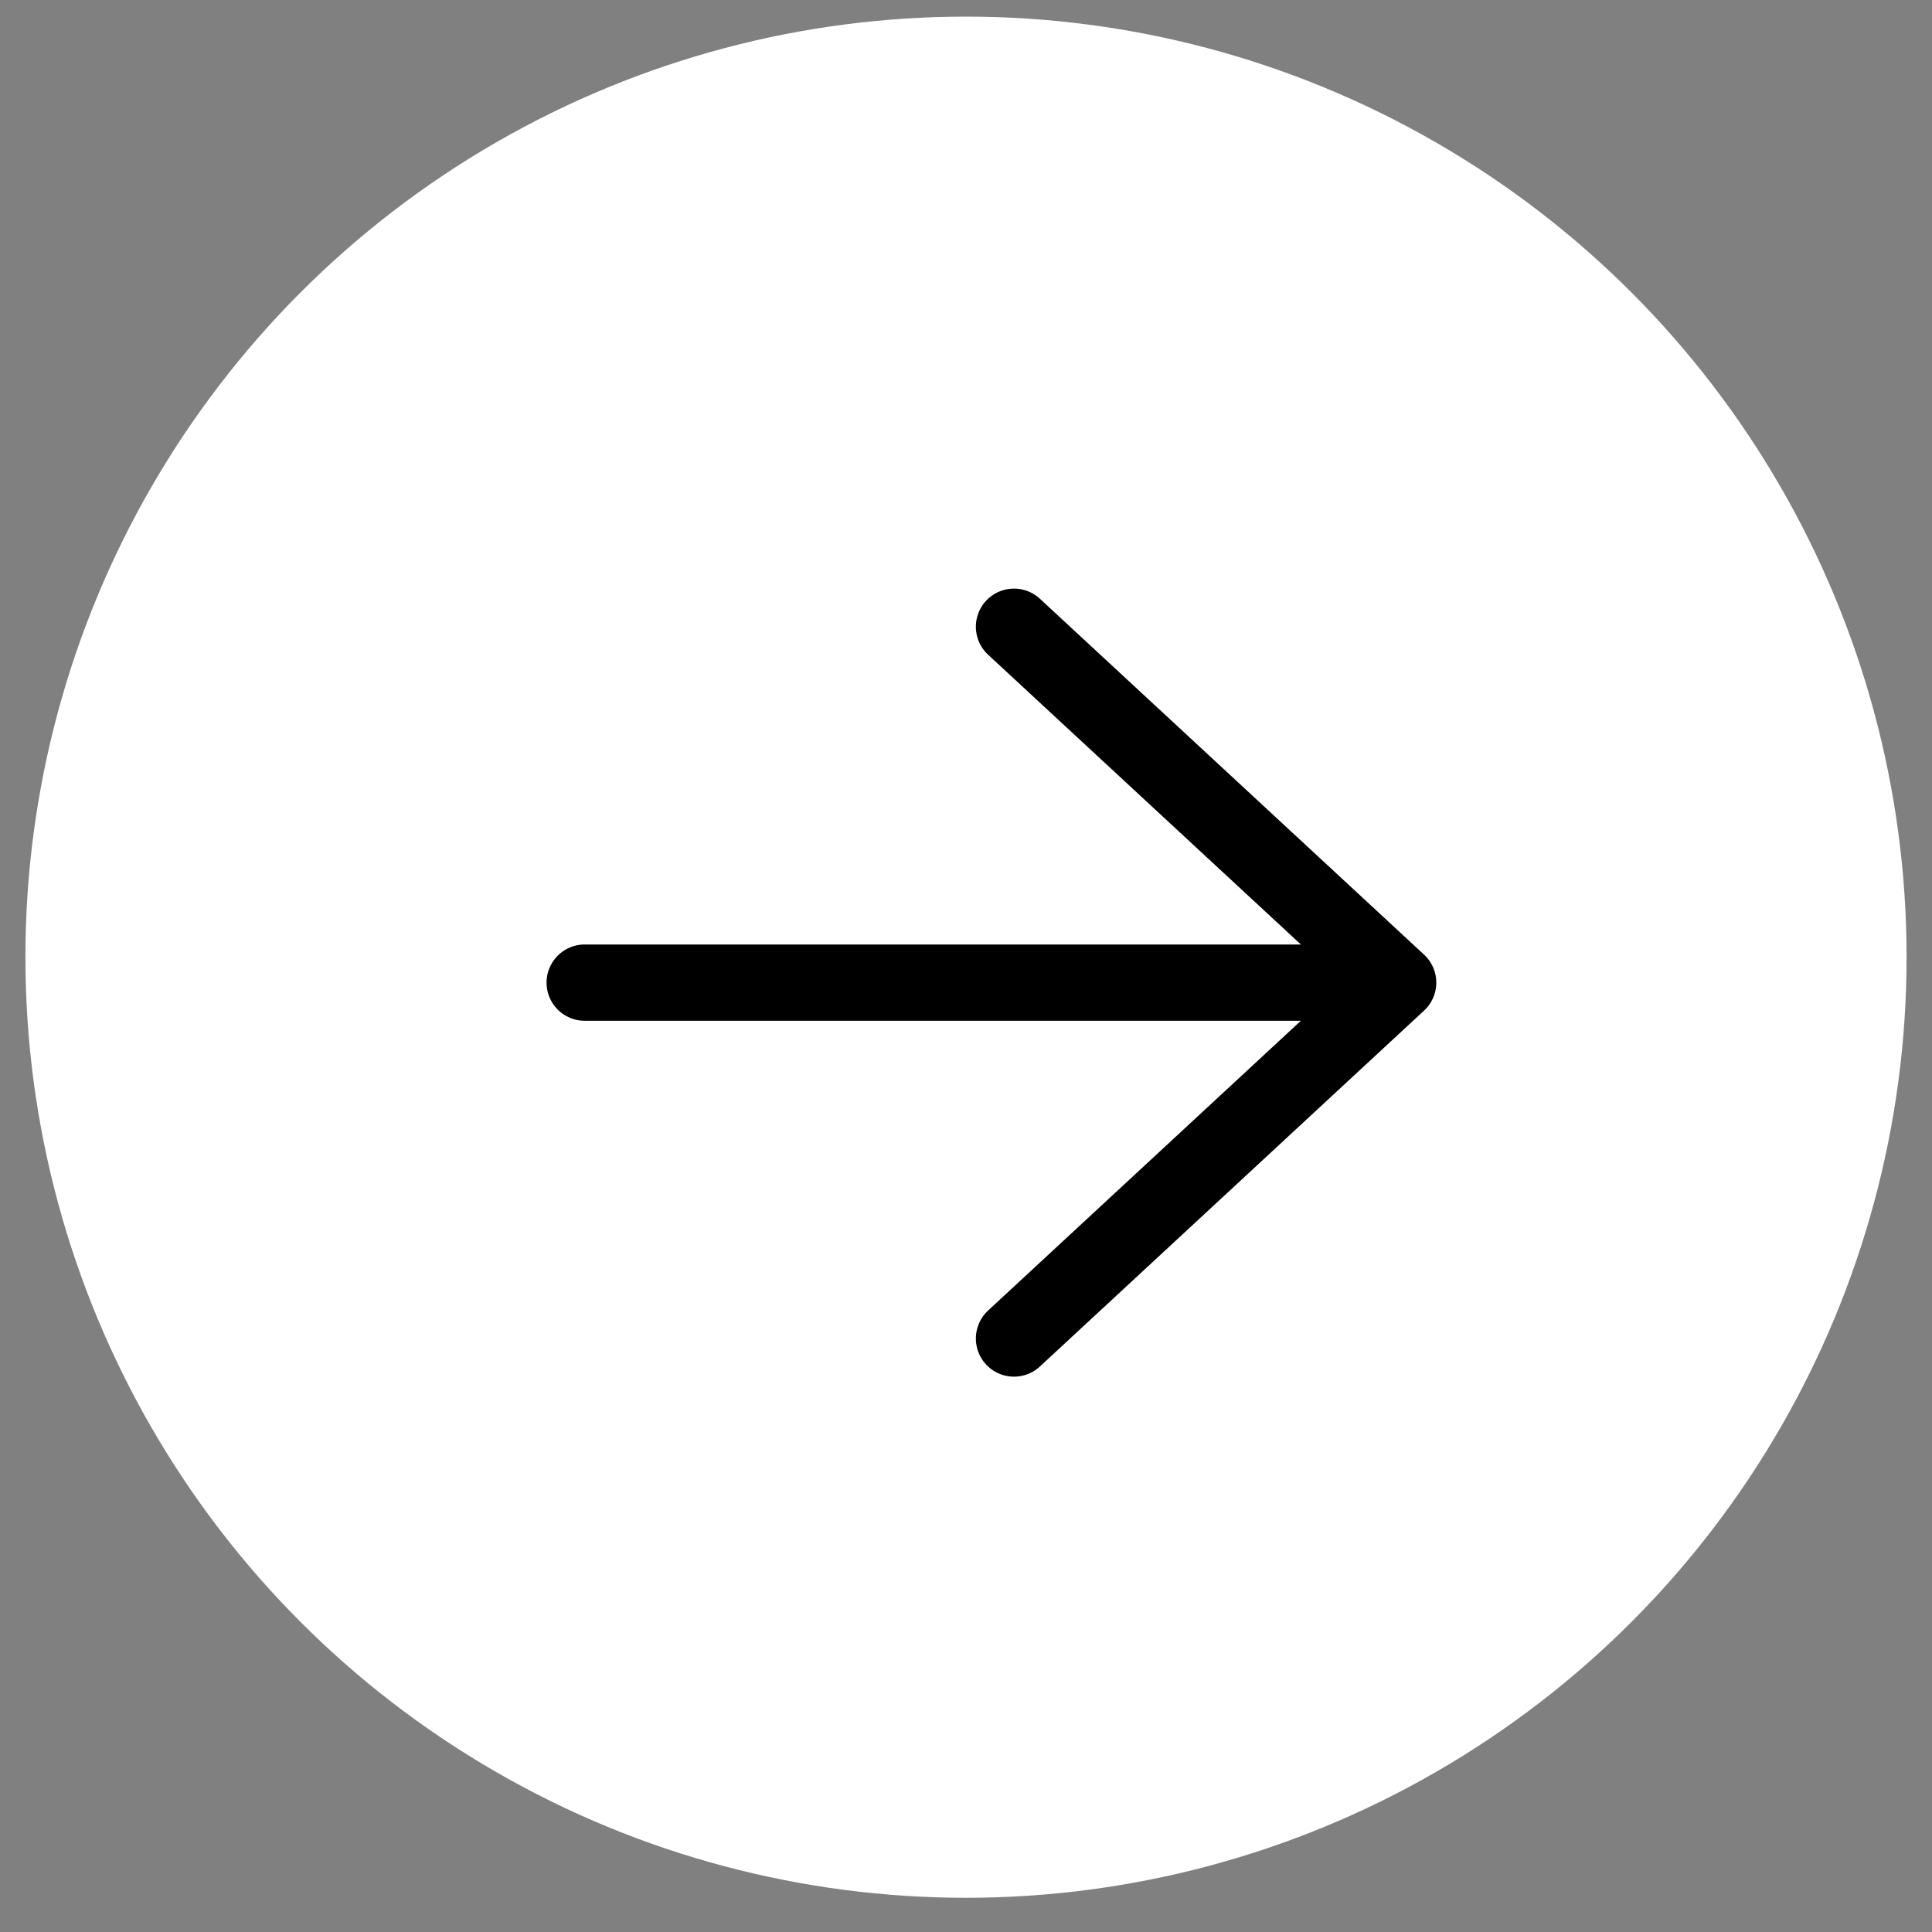
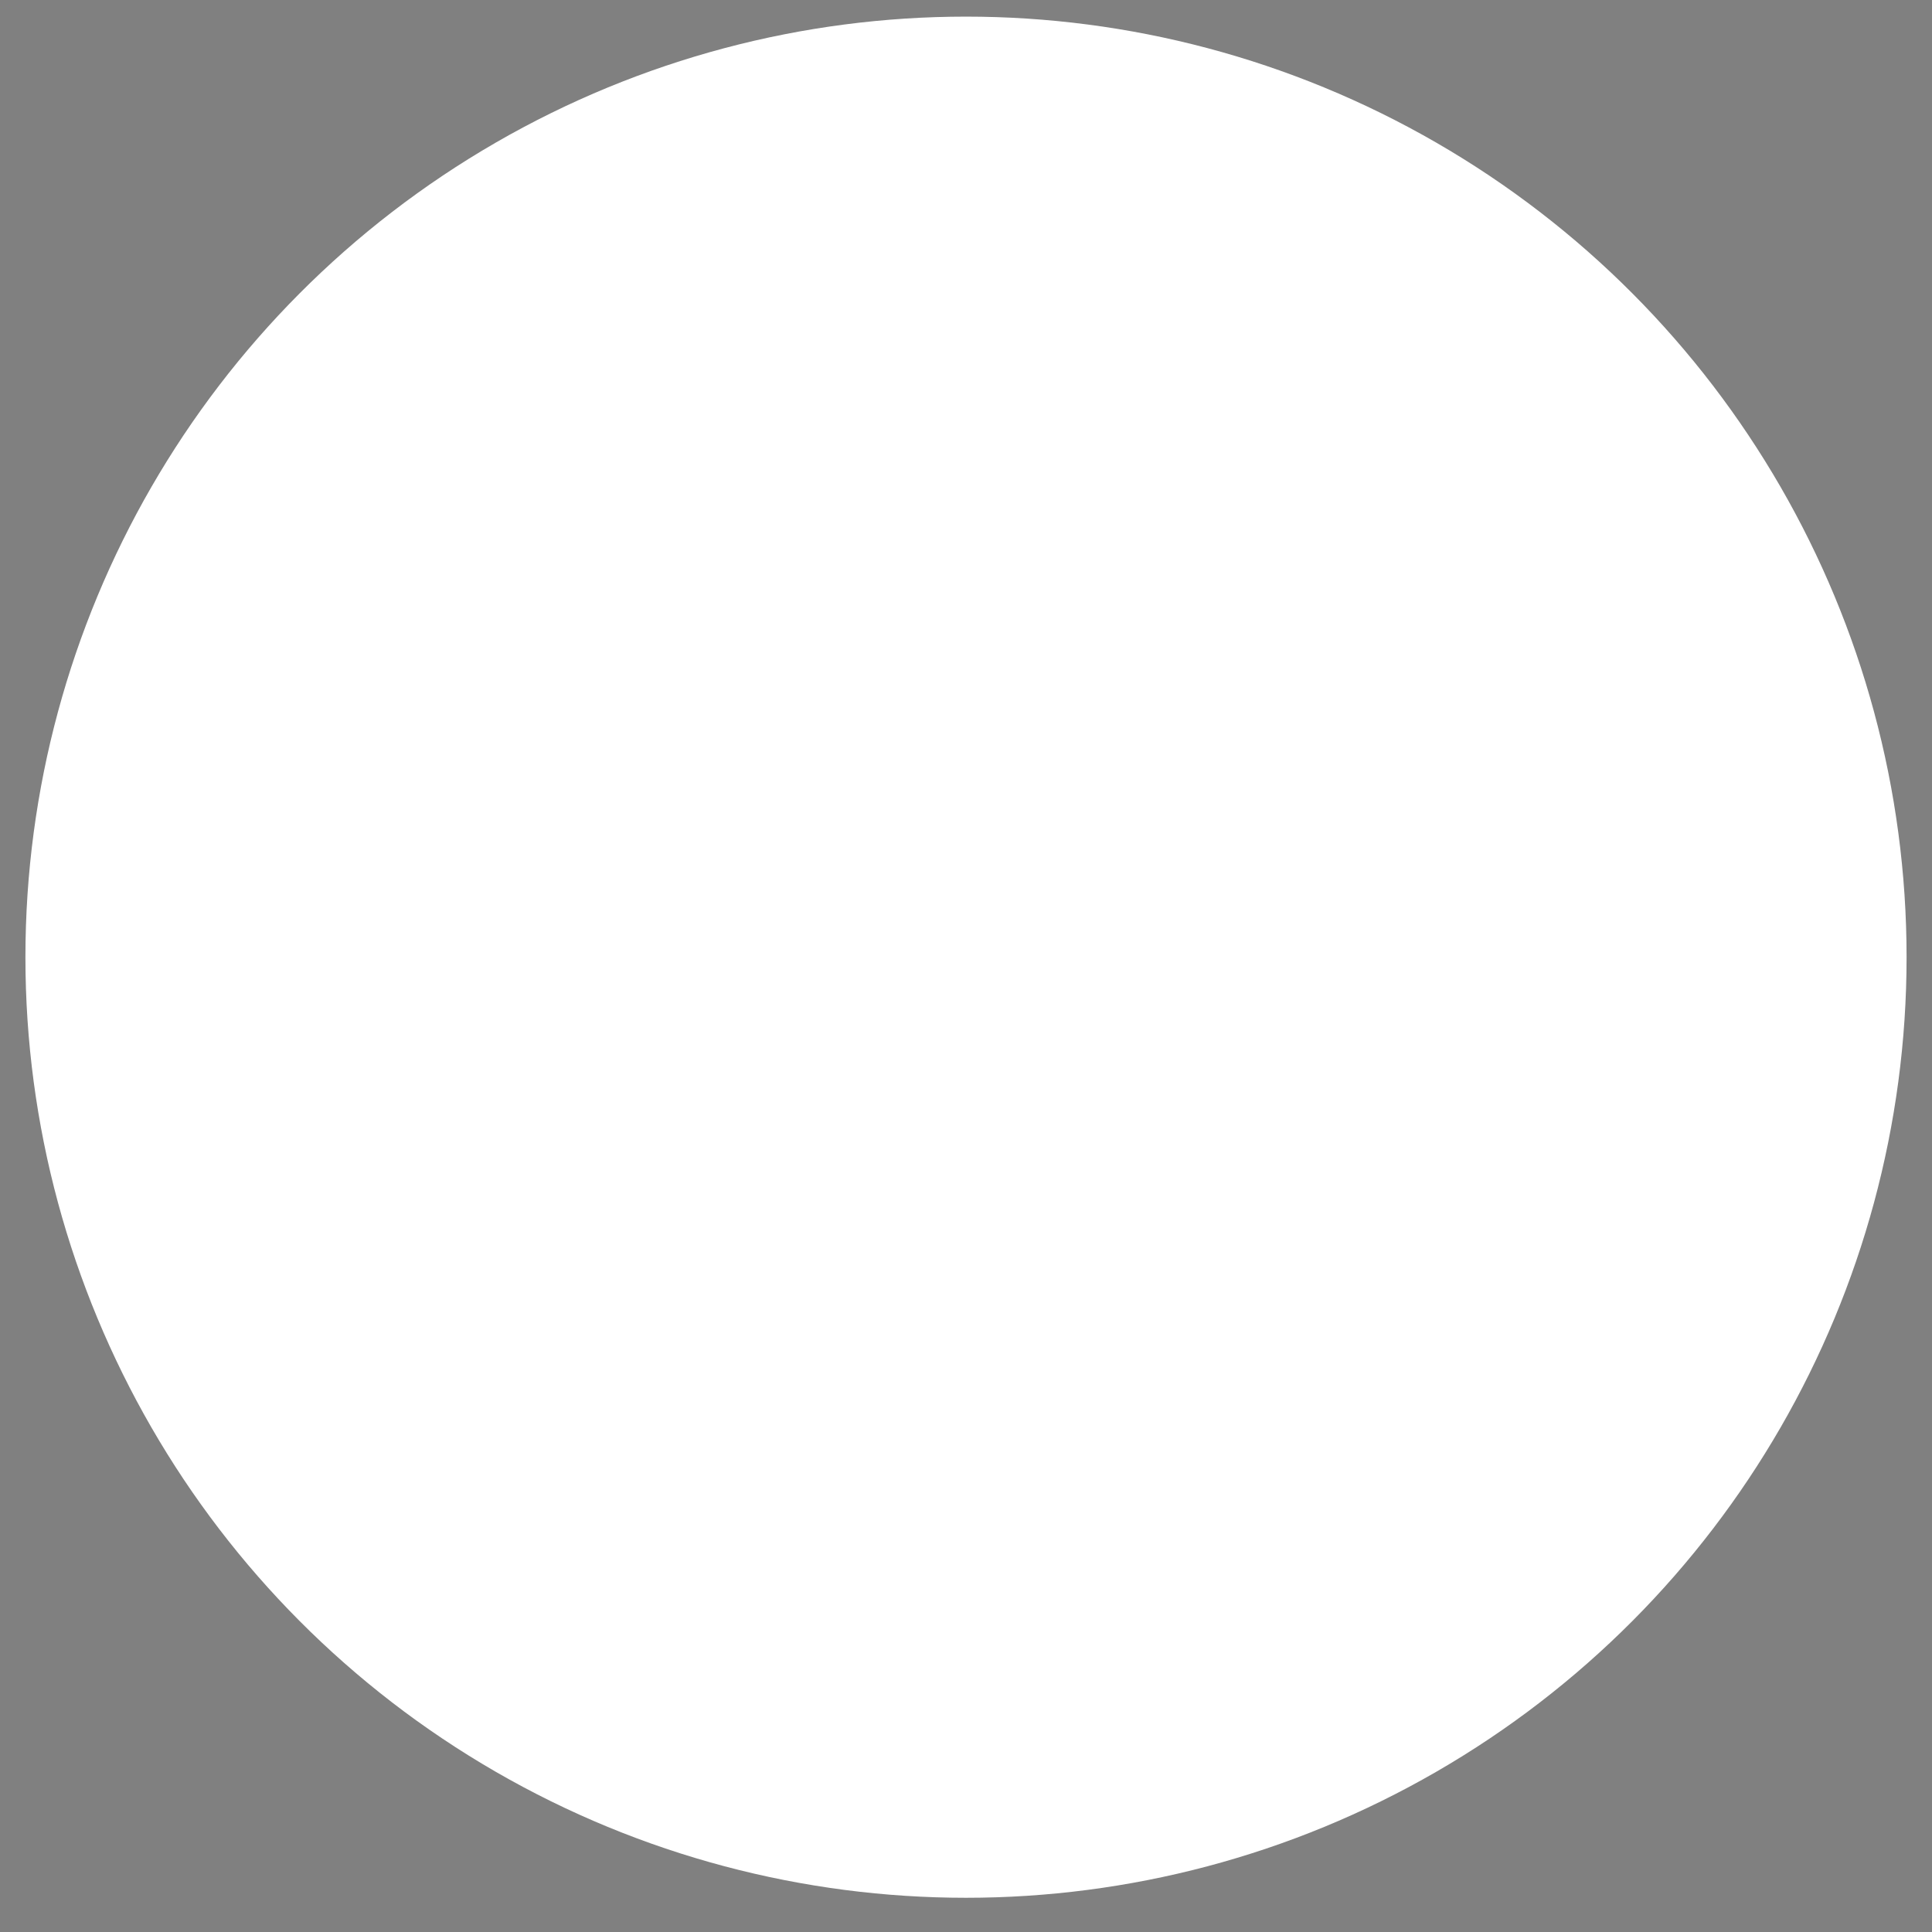
<svg xmlns="http://www.w3.org/2000/svg" width="38" height="38" viewBox="0 0 38 38" fill="none">
  <rect x="0" y="0" width="38" height="38" fill="#808080" stroke="none" />
  <circle cx="19" cy="18.827" r="18.5" fill="white" />
-   <path d="M11.5 19.327L27.5 19.327M27.5 19.327L19.944 26.327M27.5 19.327L19.944 12.327" stroke="black" stroke-width="1.5" stroke-linecap="round" stroke-linejoin="round" />
</svg>